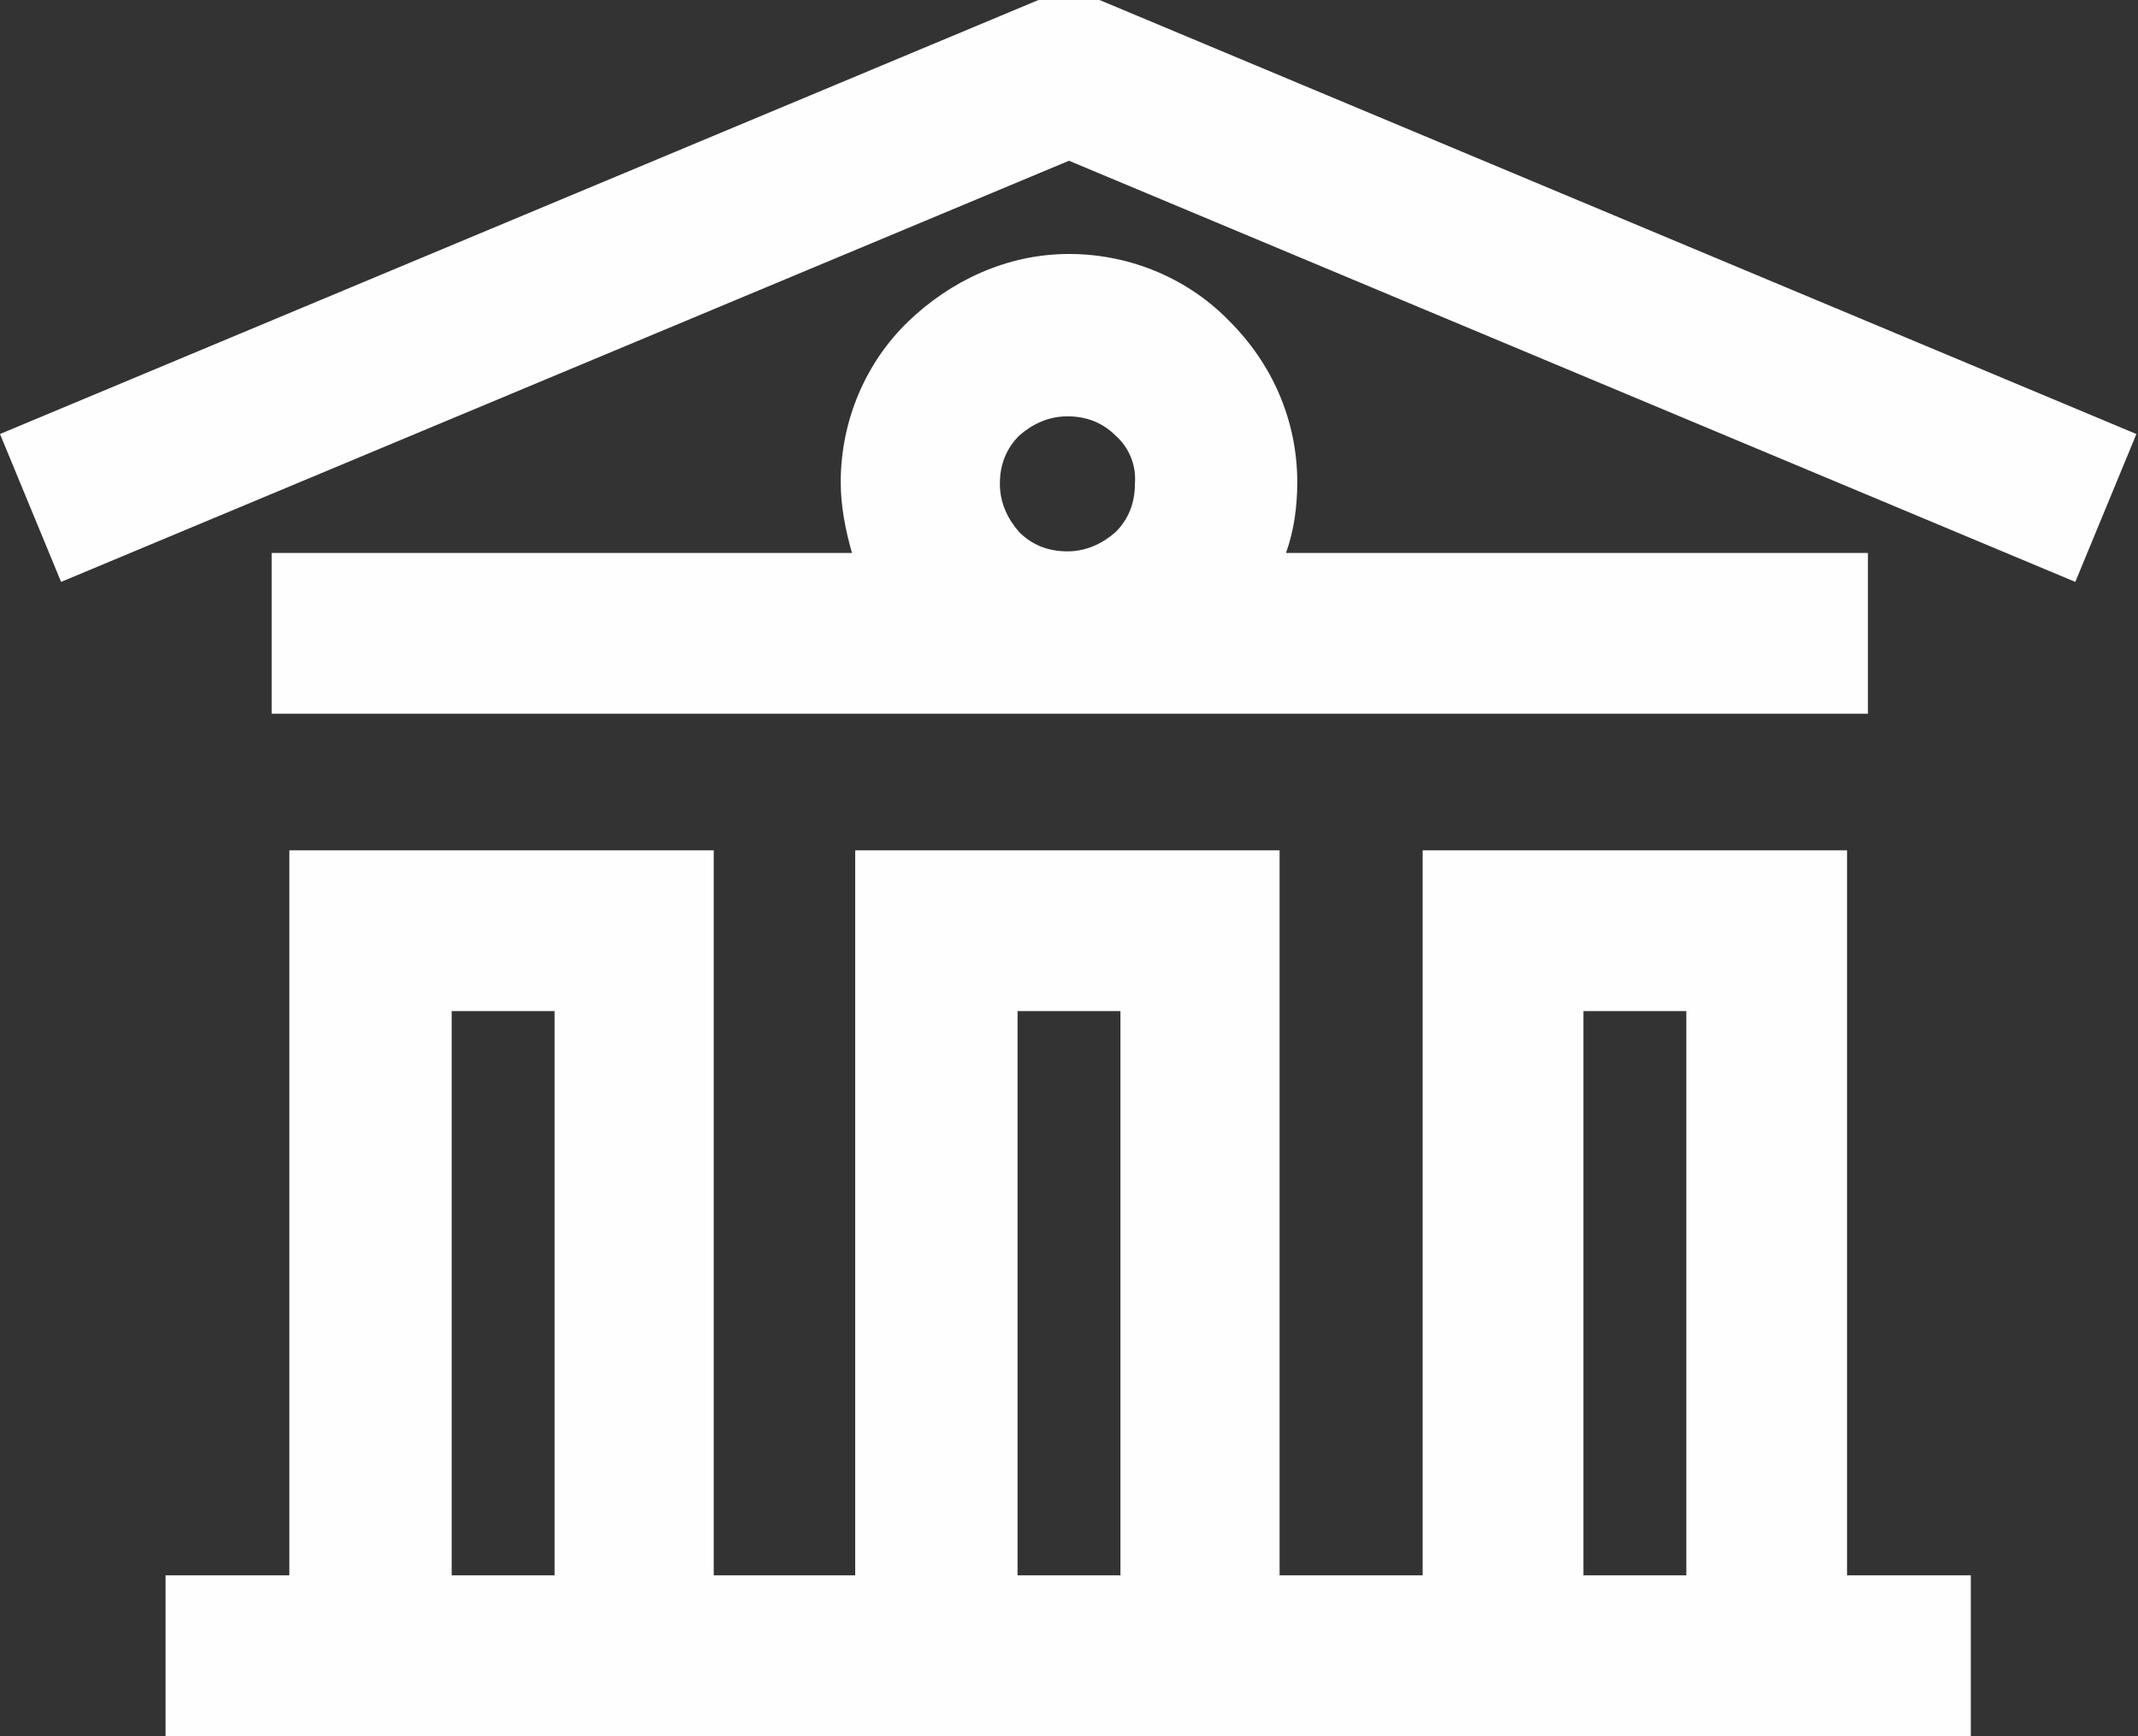
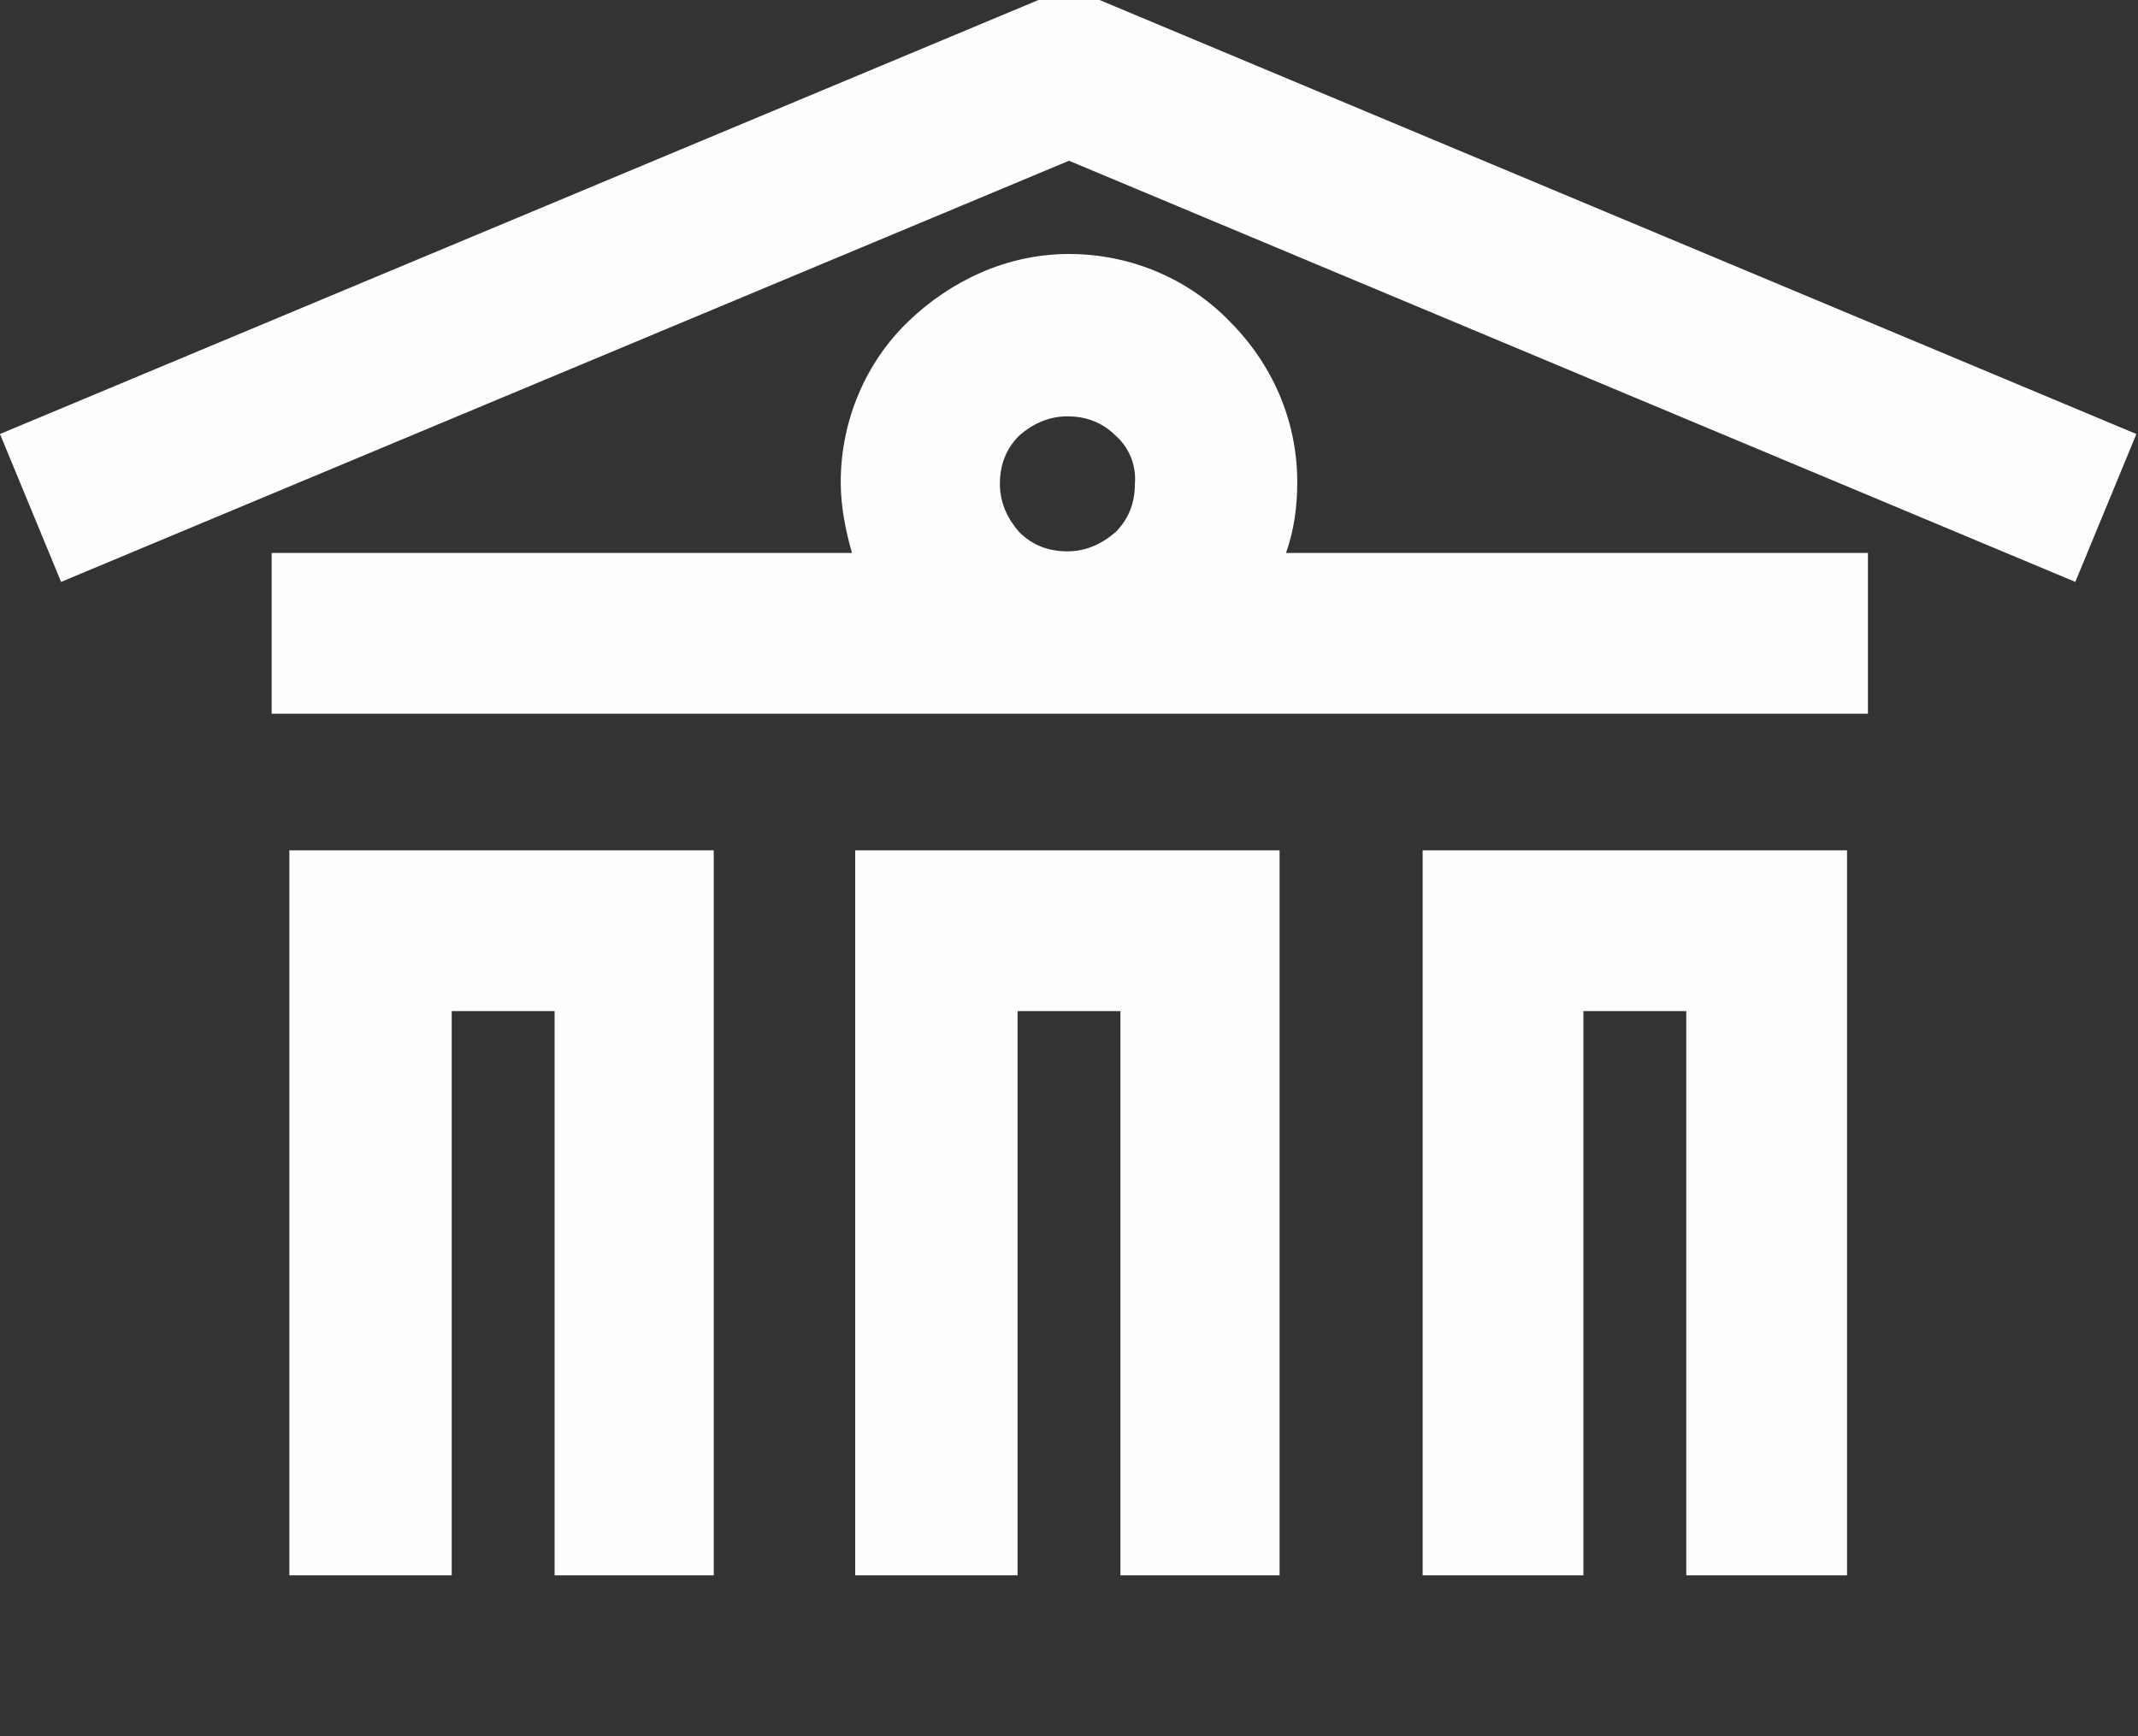
<svg xmlns="http://www.w3.org/2000/svg" width="133" height="108" viewBox="0 0 133 108" fill="none">
  <rect x="0" y="0" width="133" height="108" fill="#333333" stroke="none" />
-   <path fill-rule="evenodd" clip-rule="evenodd" d="M88.5 98V52.9H114.9V98H122.6V108H10.3V98H18V52.9H44.4V98H53.2V52.9H79.6V98H88.5ZM16.8 34.4H25.85H34.9H53C52.6 33 52.3 31.5 52.3 30C52.3 26.1 53.9 22.5 56.5 20C59.1 17.5 62.6 15.8 66.5 15.8C70.4 15.8 74 17.4 76.5 20C79.1 22.6 80.7 26.1 80.7 30C80.7 31.5 80.5 33 80 34.4H116.2V44.4H16.9V39.4V34.4H16.8ZM69.4 27.1C68.6 26.3 67.6 25.9 66.4 25.9C65.2 25.9 64.2 26.4 63.4 27.1C62.6 27.9 62.2 28.9 62.2 30.1C62.2 31.3 62.7 32.3 63.4 33.1C64.2 33.9 65.2 34.3 66.4 34.3C67.6 34.3 68.6 33.8 69.4 33.1C70.2 32.3 70.6 31.3 70.6 30.1C70.7 28.9 70.2 27.8 69.4 27.1ZM0 27L3.8 36.2L66.5 10L129.1 36.2L132.9 27L68.4 0H64.6L0 27ZM28.1 98H34.5V62.9H28.1V98ZM63.3 98H69.7V62.9H63.3V98ZM98.5 98H104.9V62.9H98.5V98Z" fill="#FEFEFE" />
+   <path fill-rule="evenodd" clip-rule="evenodd" d="M88.5 98V52.9H114.9V98H122.6V108V98H18V52.9H44.4V98H53.2V52.9H79.6V98H88.5ZM16.8 34.4H25.85H34.9H53C52.6 33 52.3 31.5 52.3 30C52.3 26.1 53.9 22.5 56.5 20C59.1 17.5 62.6 15.8 66.5 15.8C70.4 15.8 74 17.4 76.5 20C79.1 22.6 80.7 26.1 80.7 30C80.7 31.5 80.5 33 80 34.4H116.2V44.4H16.9V39.4V34.4H16.8ZM69.4 27.1C68.6 26.3 67.6 25.9 66.4 25.9C65.2 25.9 64.2 26.4 63.4 27.1C62.6 27.9 62.2 28.9 62.2 30.1C62.2 31.3 62.7 32.3 63.4 33.1C64.2 33.9 65.2 34.3 66.4 34.3C67.6 34.3 68.6 33.8 69.4 33.1C70.2 32.3 70.6 31.3 70.6 30.1C70.7 28.9 70.2 27.8 69.4 27.1ZM0 27L3.8 36.2L66.5 10L129.1 36.2L132.9 27L68.4 0H64.6L0 27ZM28.1 98H34.5V62.9H28.1V98ZM63.3 98H69.7V62.9H63.3V98ZM98.5 98H104.9V62.9H98.5V98Z" fill="#FEFEFE" />
</svg>